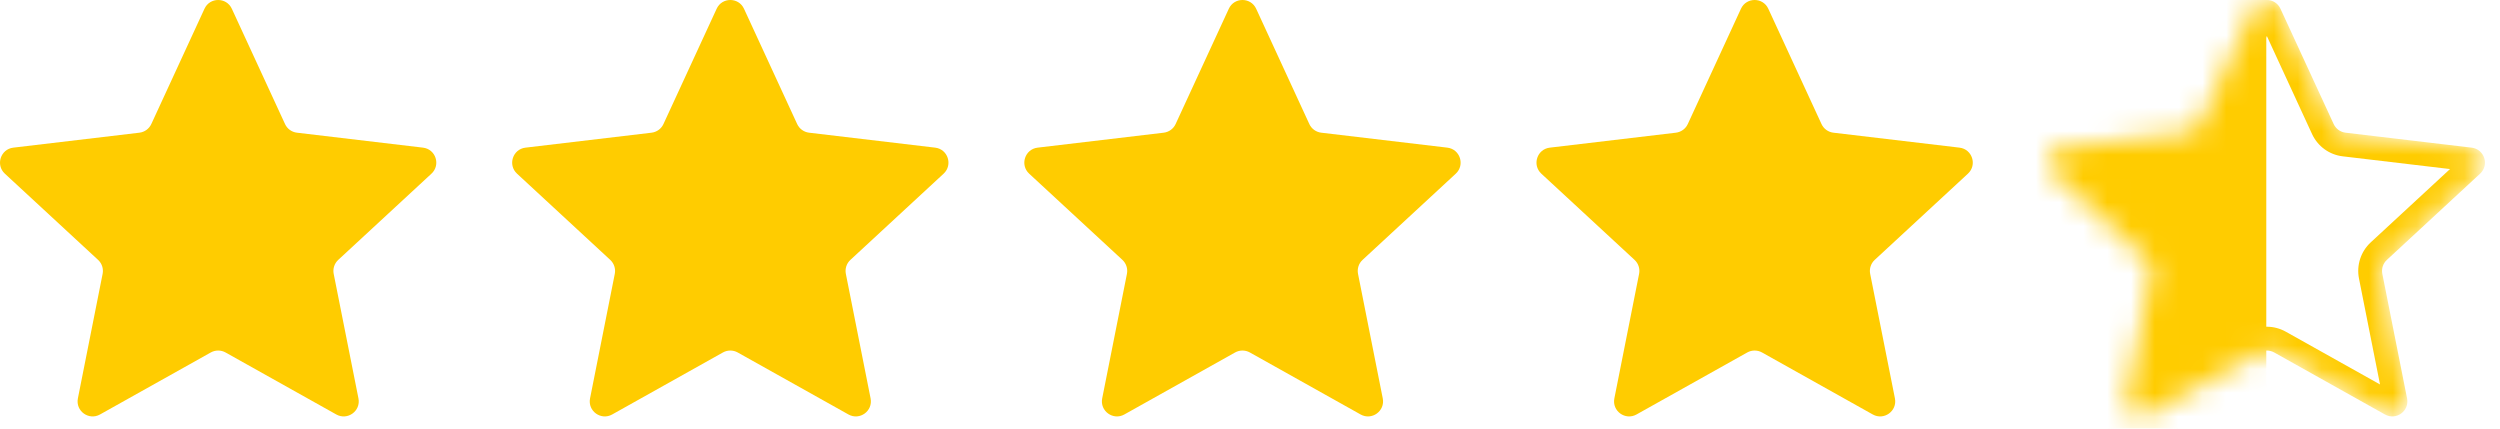
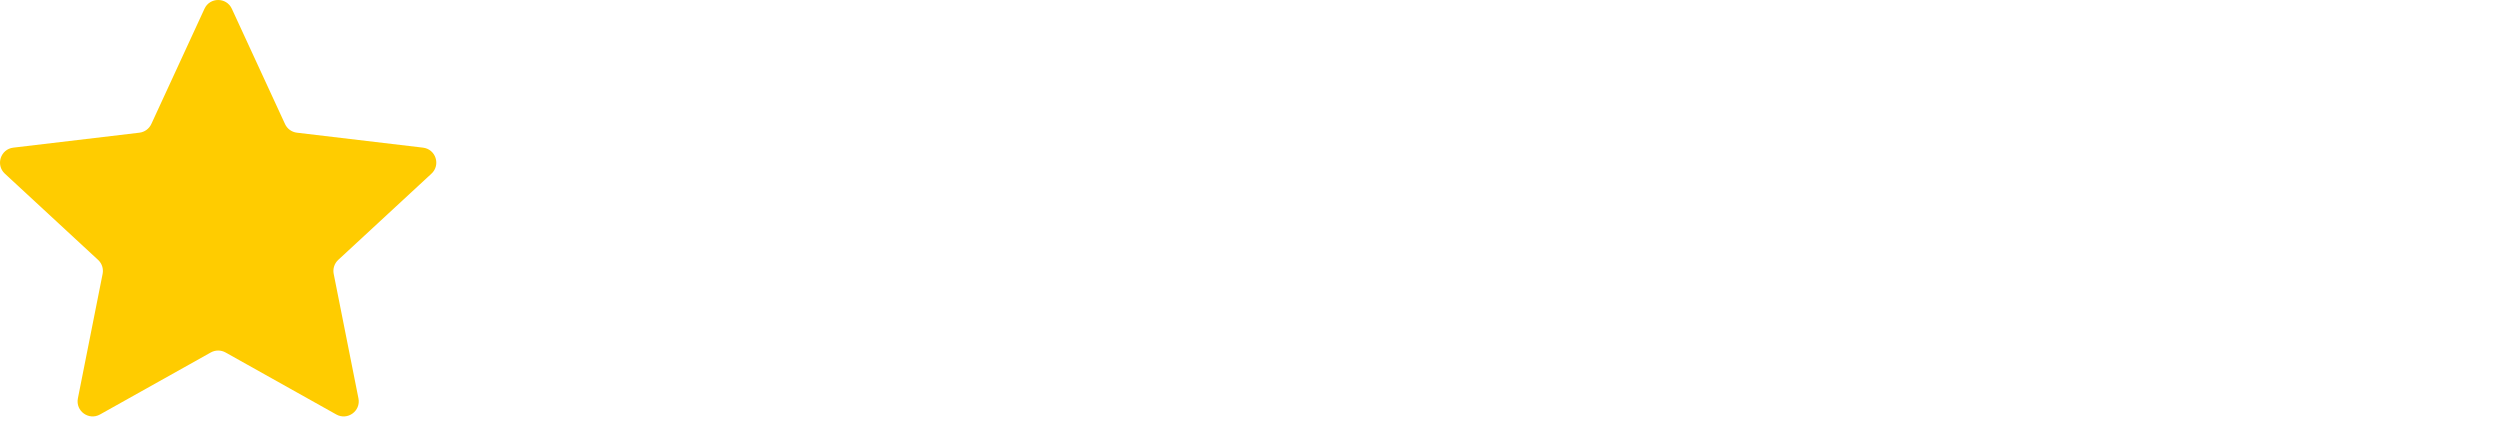
<svg xmlns="http://www.w3.org/2000/svg" width="105" height="18" viewBox="0 0 105 18" fill="none">
  <path d="M8.588 0.368C8.814 -0.123 9.511 -0.123 9.737 0.368L11.971 5.21C12.063 5.41 12.252 5.547 12.471 5.573L17.766 6.201C18.302 6.265 18.518 6.927 18.121 7.294L14.206 10.915C14.045 11.064 13.972 11.287 14.015 11.502L15.055 16.733C15.16 17.262 14.596 17.672 14.125 17.408L9.472 14.803C9.28 14.696 9.046 14.696 8.854 14.803L4.2 17.408C3.729 17.672 3.166 17.262 3.271 16.733L4.31 11.502C4.353 11.287 4.281 11.064 4.119 10.915L0.204 7.294C-0.192 6.927 0.023 6.265 0.559 6.201L5.855 5.573C6.073 5.547 6.262 5.41 6.355 5.21L8.588 0.368Z" fill="#FFCC00" />
-   <path d="M30.099 0.368C30.325 -0.123 31.022 -0.123 31.248 0.368L33.481 5.21C33.574 5.41 33.763 5.547 33.981 5.573L39.277 6.201C39.813 6.265 40.028 6.927 39.632 7.294L35.717 10.915C35.555 11.064 35.483 11.287 35.526 11.502L36.565 16.733C36.67 17.262 36.107 17.672 35.636 17.408L30.982 14.803C30.79 14.696 30.556 14.696 30.364 14.803L25.711 17.408C25.24 17.672 24.676 17.262 24.782 16.733L25.821 11.502C25.864 11.287 25.791 11.064 25.63 10.915L21.715 7.294C21.318 6.927 21.534 6.265 22.07 6.201L27.365 5.573C27.584 5.547 27.773 5.41 27.865 5.21L30.099 0.368Z" fill="#FFCC00" />
-   <path d="M51.61 0.368C51.836 -0.123 52.532 -0.123 52.759 0.368L54.992 5.21C55.084 5.41 55.274 5.547 55.492 5.573L60.788 6.201C61.324 6.265 61.539 6.927 61.143 7.294L57.228 10.915C57.066 11.064 56.994 11.287 57.037 11.502L58.076 16.733C58.181 17.262 57.617 17.672 57.146 17.408L52.493 14.803C52.301 14.696 52.067 14.696 51.875 14.803L47.222 17.408C46.751 17.672 46.187 17.262 46.292 16.733L47.331 11.502C47.374 11.287 47.302 11.064 47.141 10.915L43.225 7.294C42.829 6.927 43.044 6.265 43.58 6.201L48.876 5.573C49.094 5.547 49.284 5.41 49.376 5.21L51.61 0.368Z" fill="#FFCC00" />
-   <path d="M73.12 0.368C73.347 -0.123 74.043 -0.123 74.269 0.368L76.503 5.21C76.595 5.41 76.784 5.547 77.003 5.573L82.299 6.201C82.835 6.265 83.05 6.927 82.653 7.294L78.738 10.915C78.577 11.064 78.504 11.287 78.547 11.502L79.587 16.733C79.692 17.262 79.128 17.672 78.657 17.408L74.004 14.803C73.812 14.696 73.578 14.696 73.386 14.803L68.733 17.408C68.261 17.672 67.698 17.262 67.803 16.733L68.842 11.502C68.885 11.287 68.813 11.064 68.651 10.915L64.736 7.294C64.34 6.927 64.555 6.265 65.091 6.201L70.387 5.573C70.605 5.547 70.795 5.41 70.887 5.21L73.12 0.368Z" fill="#FFCC00" />
  <mask id="mask0_290_4179" style="mask-type:alpha" maskUnits="userSpaceOnUse" x="86" y="0" width="19" height="18">
-     <path d="M94.631 0.368C94.857 -0.123 95.554 -0.123 95.78 0.368L98.014 5.21C98.106 5.41 98.295 5.547 98.514 5.573L103.809 6.201C104.345 6.265 104.561 6.927 104.164 7.294L100.249 10.915C100.088 11.064 100.015 11.287 100.058 11.502L101.097 16.733C101.203 17.262 100.639 17.672 100.168 17.408L95.515 14.803C95.323 14.696 95.089 14.696 94.897 14.803L90.243 17.408C89.772 17.672 89.209 17.262 89.314 16.733L90.353 11.502C90.396 11.287 90.324 11.064 90.162 10.915L86.247 7.294C85.85 6.927 86.066 6.265 86.602 6.201L91.897 5.573C92.116 5.547 92.305 5.41 92.397 5.21L94.631 0.368Z" fill="#FFCC00" />
-   </mask>
+     </mask>
  <g mask="url(#mask0_290_4179)">
-     <path fill-rule="evenodd" clip-rule="evenodd" d="M95.206 1.51L93.306 5.629C93.068 6.144 92.579 6.5 92.015 6.566L87.51 7.1L90.841 10.18C91.258 10.566 91.445 11.14 91.334 11.697L90.45 16.147L94.408 13.931C94.904 13.653 95.508 13.653 96.003 13.931L99.961 16.147L99.077 11.697C98.967 11.14 99.153 10.566 99.57 10.18L102.901 7.1L98.396 6.566C97.832 6.5 97.343 6.145 97.106 5.629L95.206 1.51ZM95.78 0.368C95.554 -0.123 94.857 -0.123 94.631 0.368L92.397 5.21C92.305 5.41 92.116 5.547 91.897 5.573L86.602 6.201C86.066 6.265 85.85 6.927 86.247 7.294L90.162 10.915C90.324 11.064 90.396 11.287 90.353 11.502L89.314 16.733C89.209 17.262 89.772 17.672 90.243 17.408L94.897 14.803C95.088 14.696 95.323 14.696 95.515 14.803L100.168 17.408C100.639 17.672 101.203 17.262 101.097 16.733L100.058 11.502C100.015 11.287 100.088 11.064 100.249 10.915L104.164 7.294C104.561 6.927 104.345 6.265 103.809 6.201L98.514 5.573C98.295 5.547 98.106 5.41 98.014 5.21L95.78 0.368Z" fill="#FFCC00" />
    <path d="M83.684 -2.878H95.184V18.122H83.684V-2.878Z" fill="#FFCC00" />
  </g>
</svg>